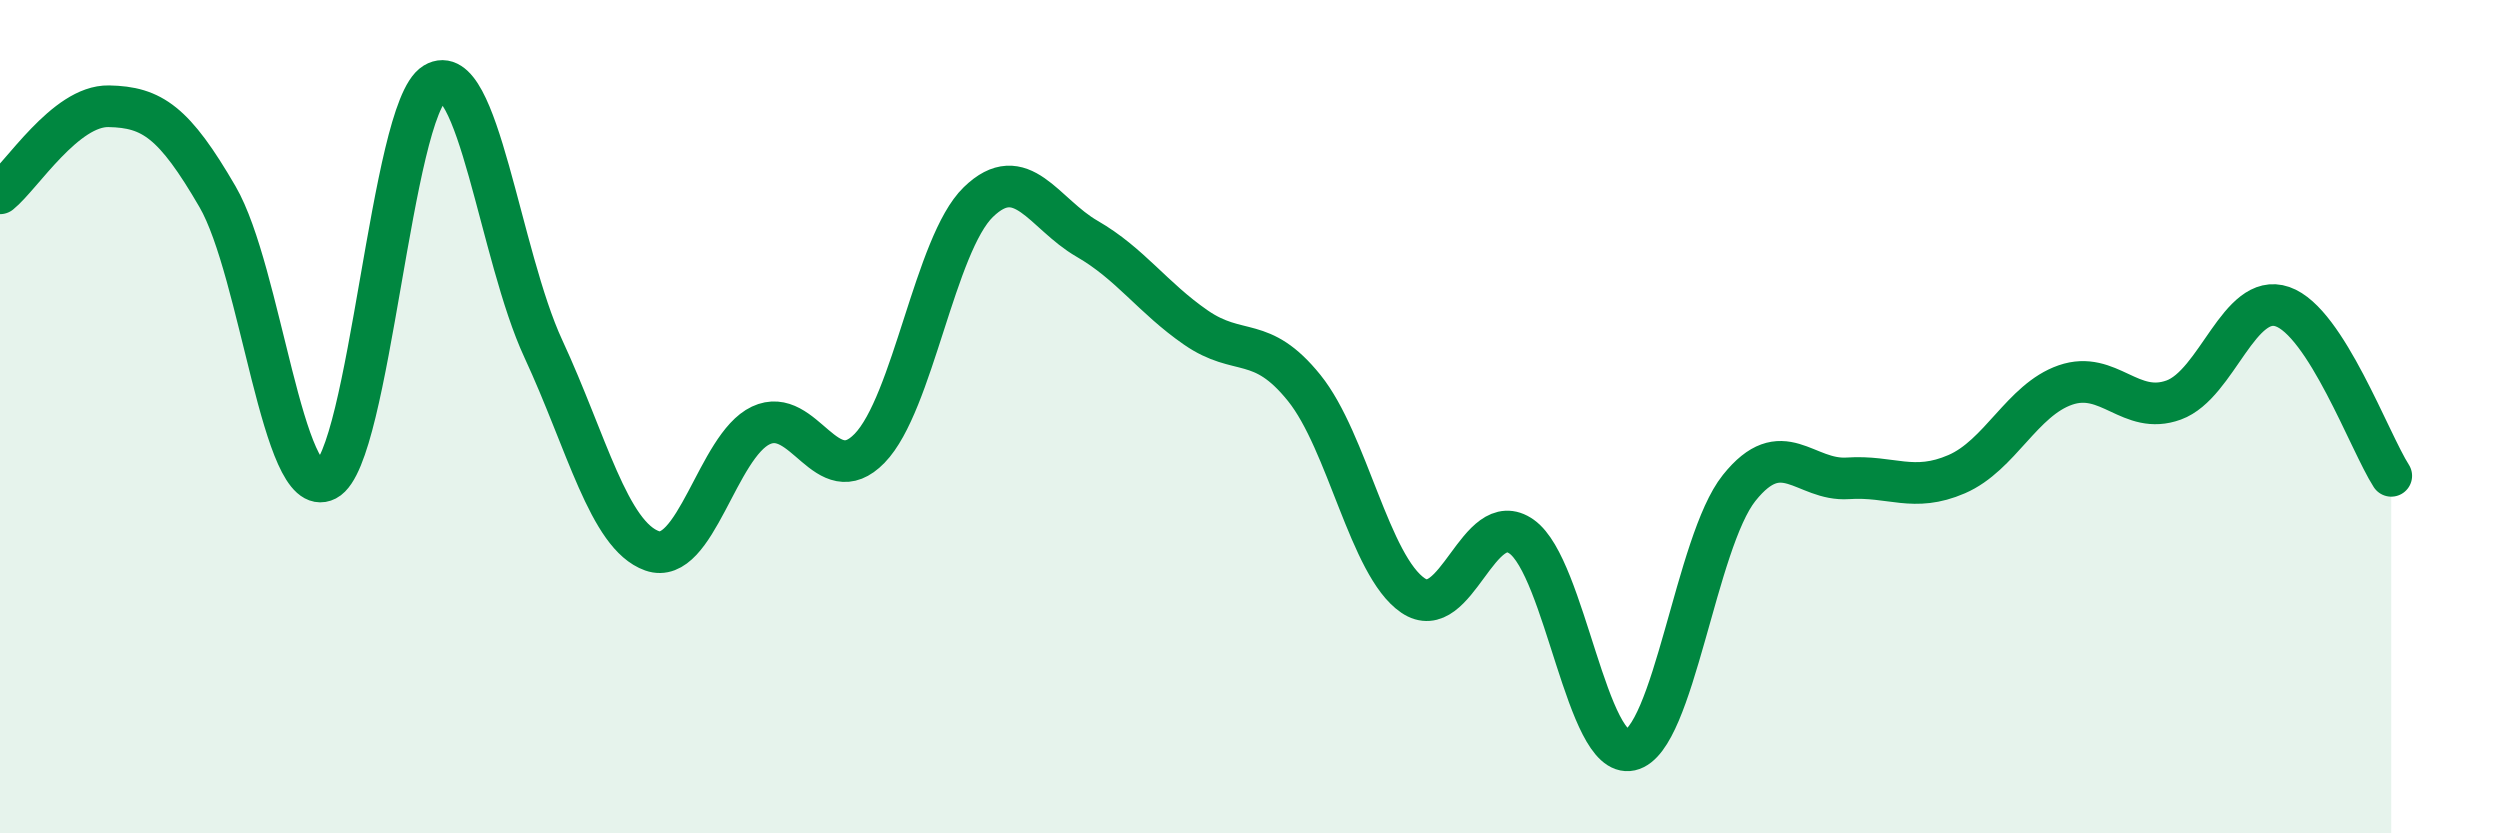
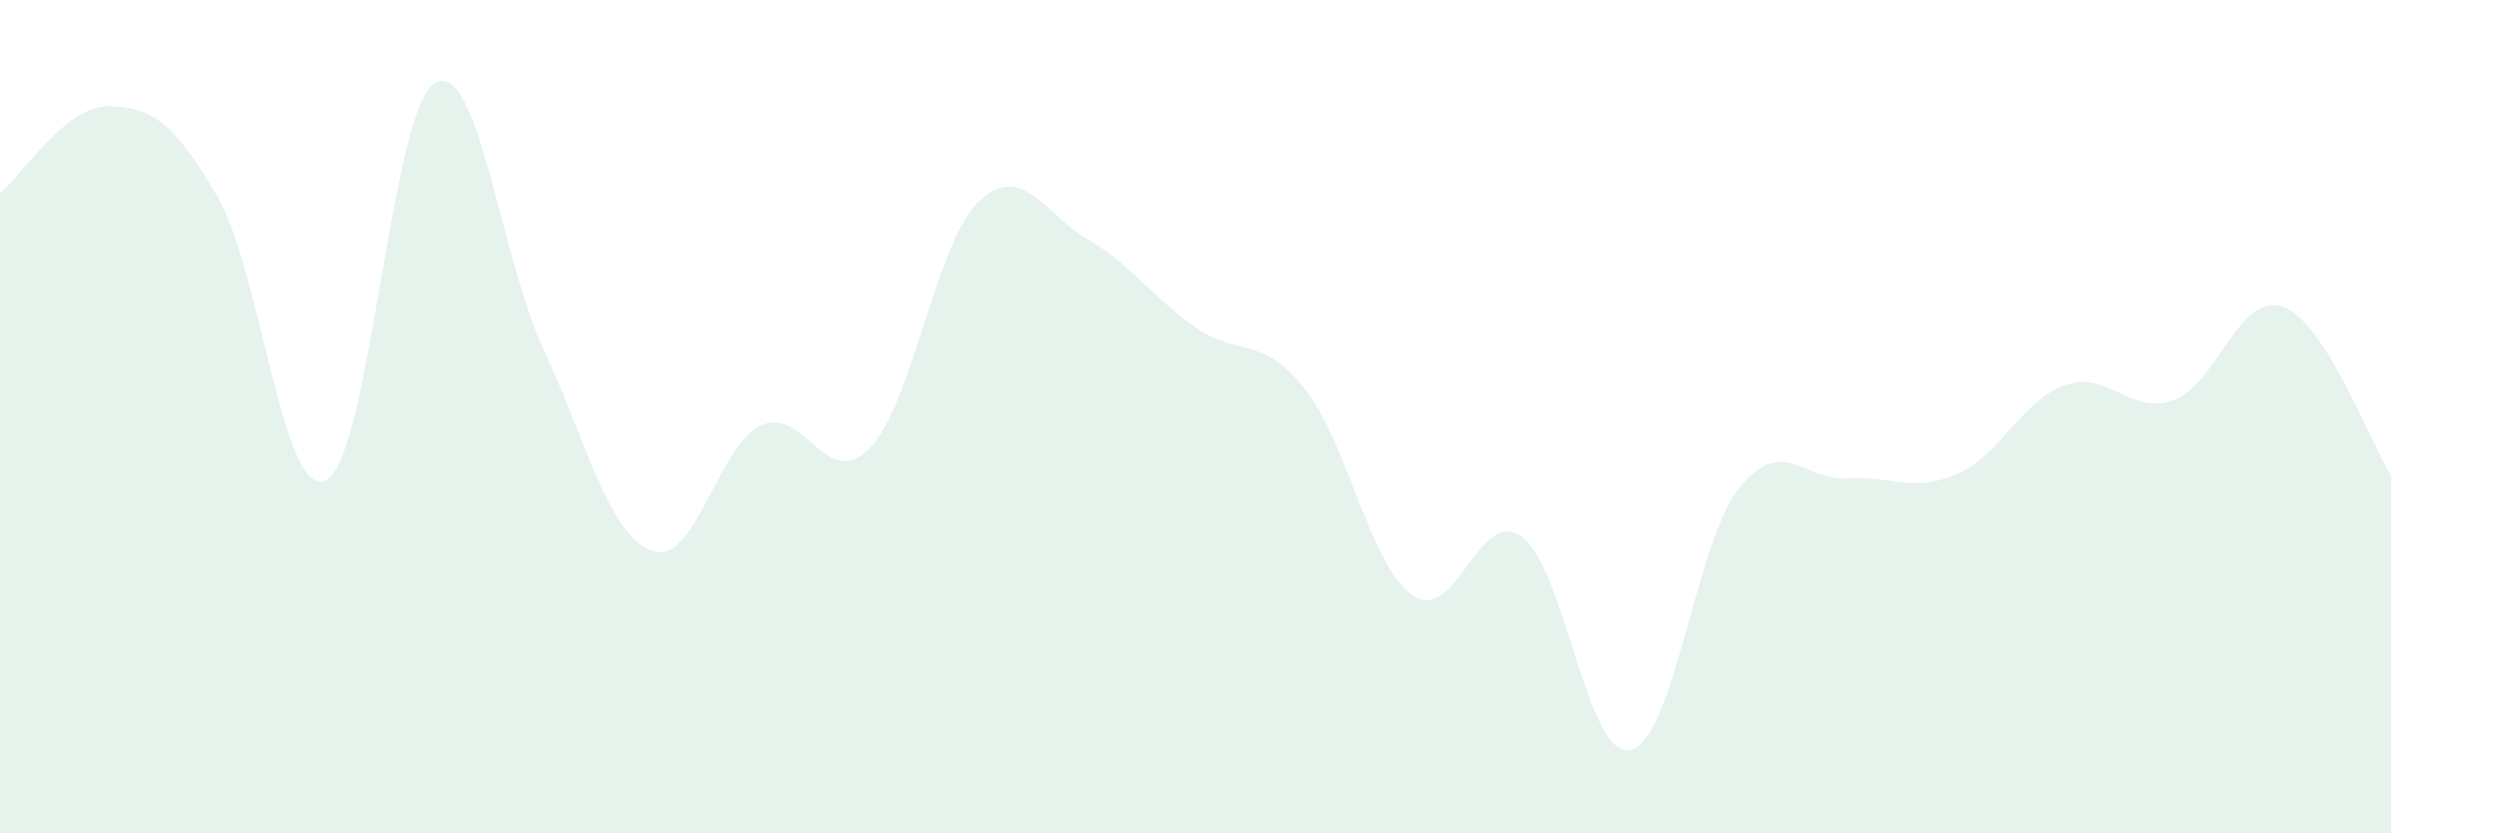
<svg xmlns="http://www.w3.org/2000/svg" width="60" height="20" viewBox="0 0 60 20">
  <path d="M 0,4.64 C 0.52,4.22 1.57,2.53 2.61,2.55 C 3.65,2.57 4.18,2.93 5.22,4.72 C 6.26,6.51 6.79,12.06 7.83,11.52 C 8.87,10.98 9.39,2.63 10.43,2 C 11.47,1.37 12,6.13 13.04,8.37 C 14.08,10.61 14.61,12.85 15.65,13.22 C 16.69,13.59 17.22,10.7 18.26,10.21 C 19.3,9.72 19.83,11.83 20.87,10.76 C 21.91,9.69 22.44,5.86 23.48,4.85 C 24.52,3.84 25.05,5.13 26.09,5.73 C 27.13,6.33 27.66,7.14 28.7,7.86 C 29.74,8.58 30.26,8.02 31.3,9.31 C 32.34,10.6 32.87,13.58 33.91,14.29 C 34.95,15 35.48,12.14 36.52,12.88 C 37.56,13.62 38.09,18.23 39.13,18 C 40.17,17.77 40.7,13.01 41.74,11.71 C 42.78,10.41 43.31,11.55 44.35,11.48 C 45.39,11.41 45.92,11.83 46.96,11.38 C 48,10.93 48.53,9.6 49.57,9.24 C 50.61,8.88 51.13,9.98 52.17,9.6 C 53.21,9.22 53.74,7 54.78,7.36 C 55.82,7.72 56.87,10.61 57.39,11.42L57.39 20L0 20Z" fill="#008740" opacity="0.1" stroke-linecap="round" stroke-linejoin="round" />
-   <path d="M 0,4.64 C 0.52,4.22 1.57,2.53 2.61,2.55 C 3.65,2.57 4.18,2.93 5.22,4.72 C 6.26,6.51 6.79,12.06 7.83,11.52 C 8.87,10.98 9.39,2.63 10.43,2 C 11.47,1.37 12,6.13 13.04,8.37 C 14.08,10.61 14.61,12.85 15.65,13.22 C 16.69,13.59 17.22,10.7 18.26,10.21 C 19.3,9.72 19.83,11.83 20.87,10.76 C 21.91,9.69 22.44,5.86 23.48,4.85 C 24.52,3.84 25.05,5.13 26.09,5.73 C 27.13,6.33 27.66,7.14 28.7,7.86 C 29.74,8.58 30.26,8.02 31.3,9.31 C 32.34,10.6 32.87,13.58 33.91,14.29 C 34.95,15 35.48,12.14 36.52,12.88 C 37.56,13.62 38.09,18.23 39.13,18 C 40.17,17.77 40.7,13.01 41.74,11.71 C 42.78,10.41 43.31,11.55 44.35,11.48 C 45.39,11.41 45.92,11.83 46.96,11.38 C 48,10.93 48.53,9.6 49.57,9.24 C 50.61,8.88 51.13,9.98 52.17,9.6 C 53.21,9.22 53.74,7 54.78,7.36 C 55.82,7.72 56.87,10.61 57.39,11.42" stroke="#008740" stroke-width="1" fill="none" stroke-linecap="round" stroke-linejoin="round" />
</svg>